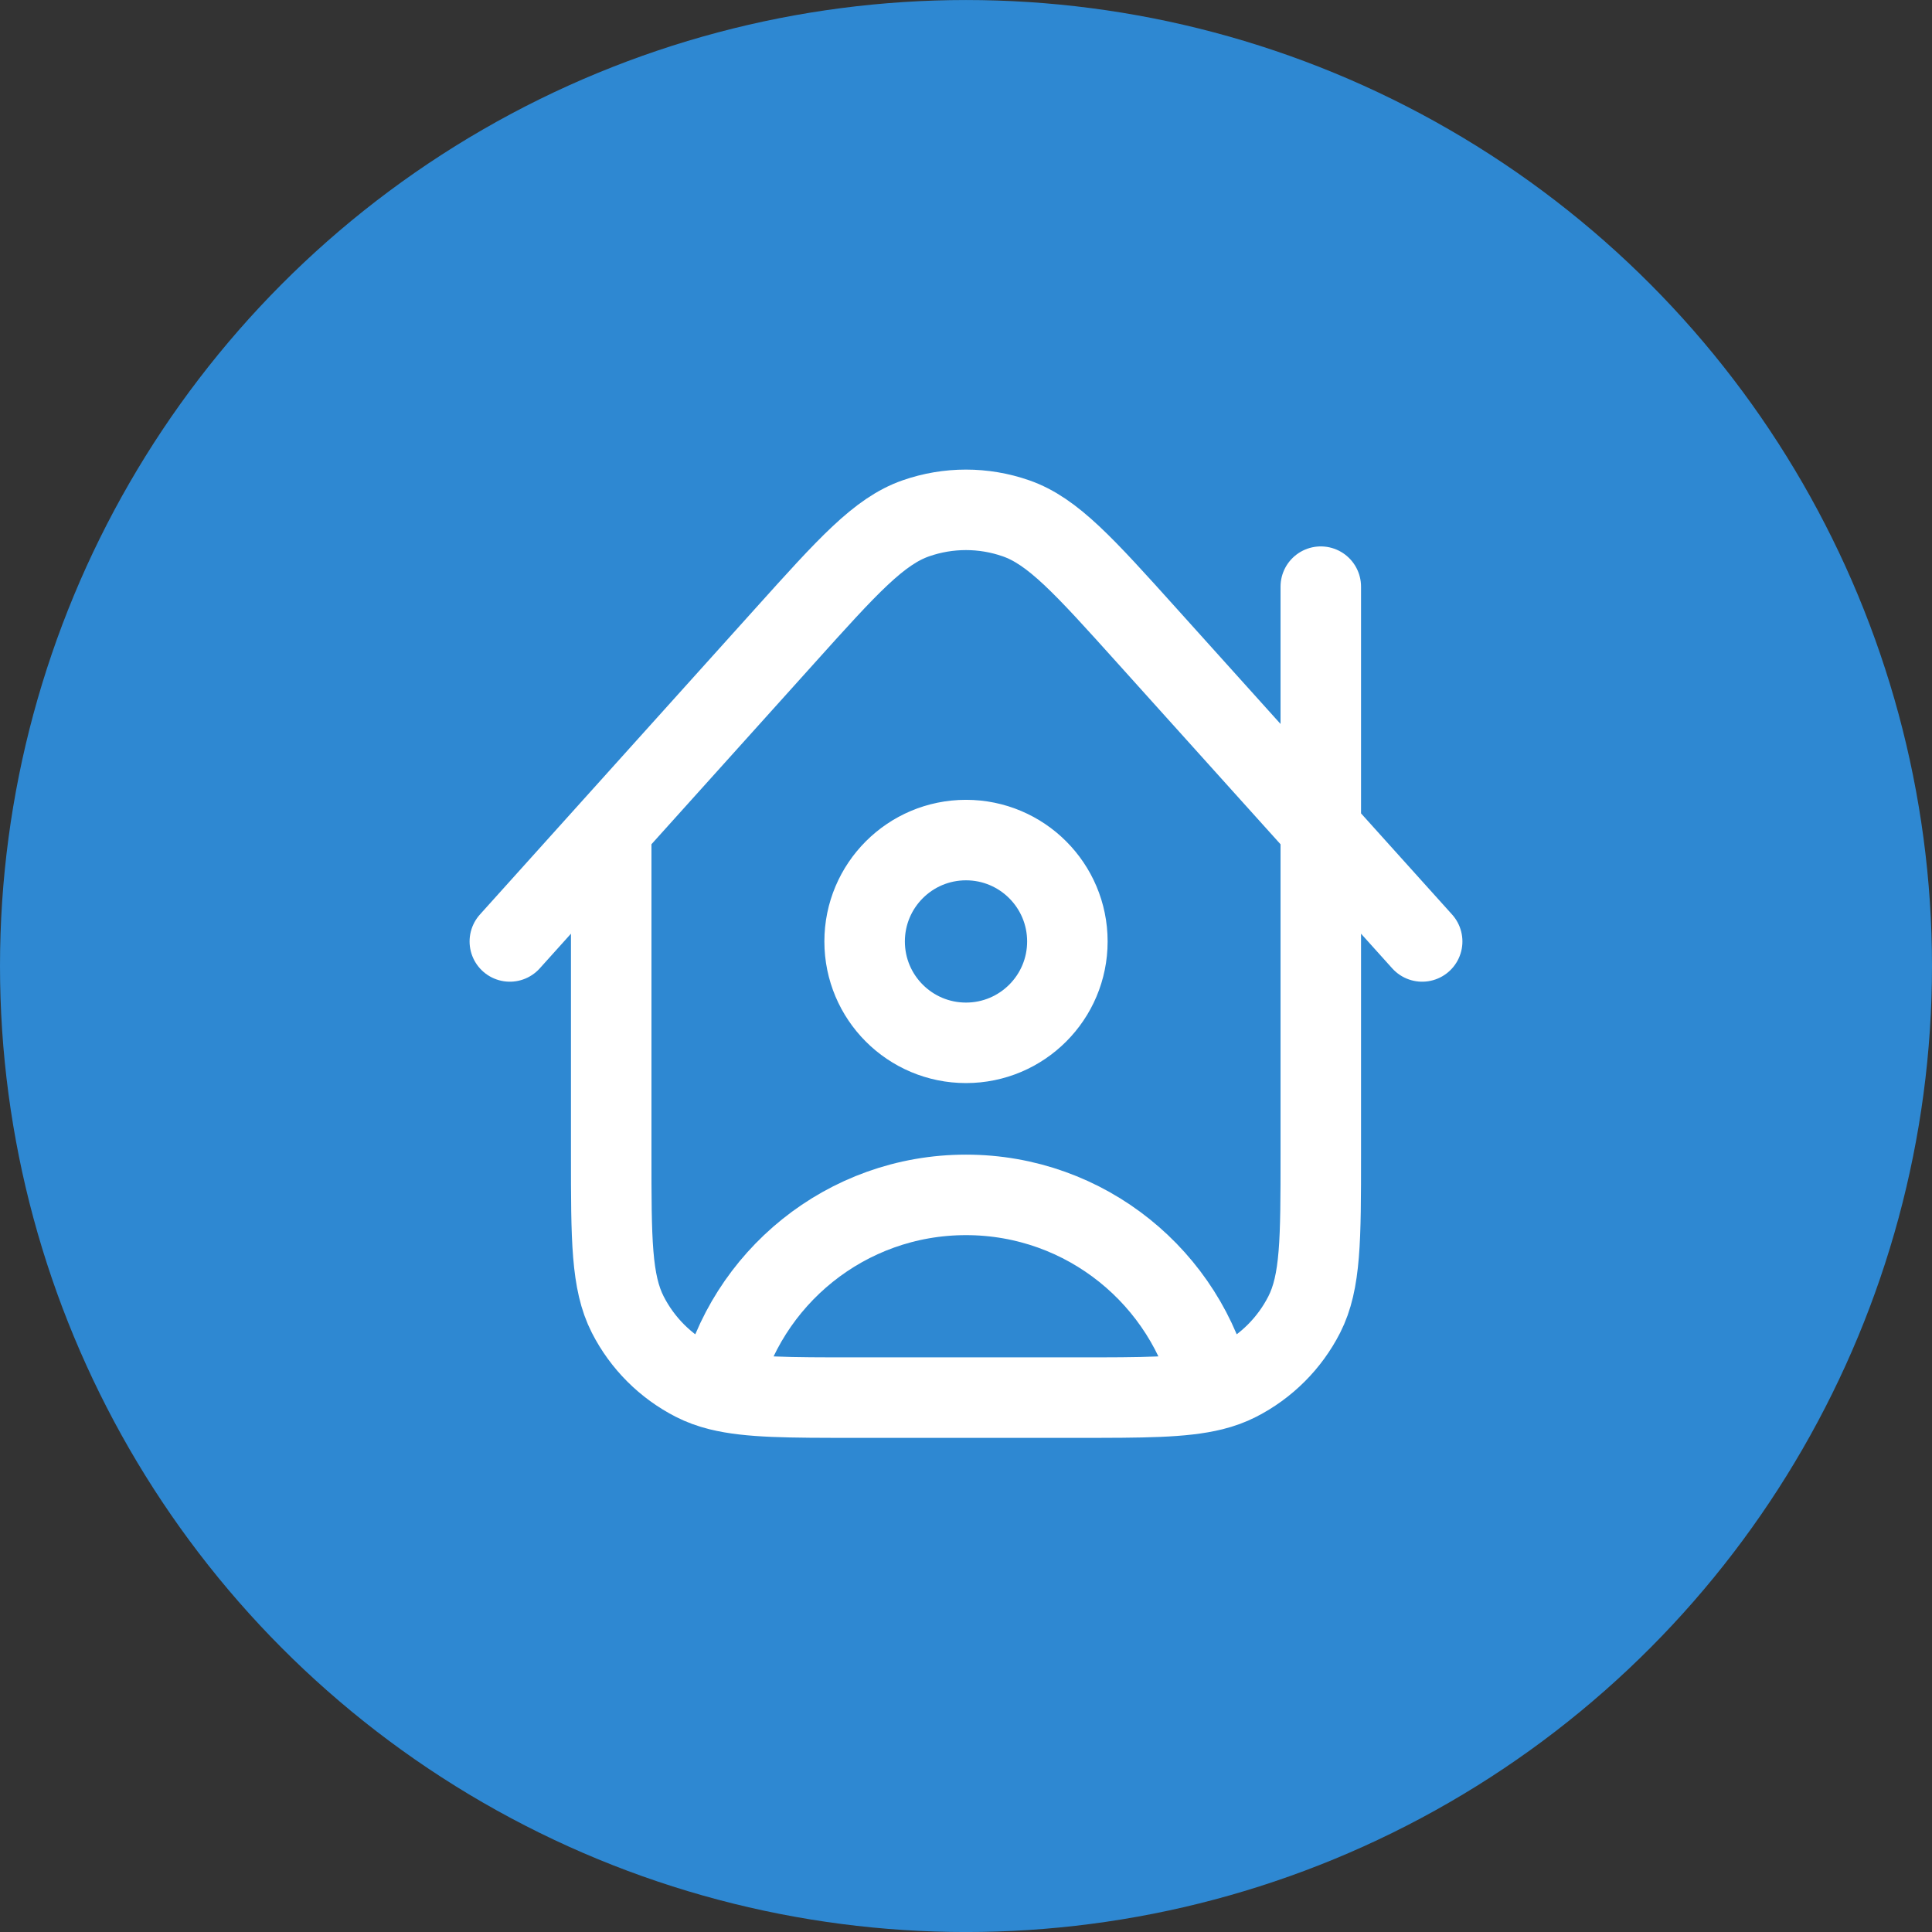
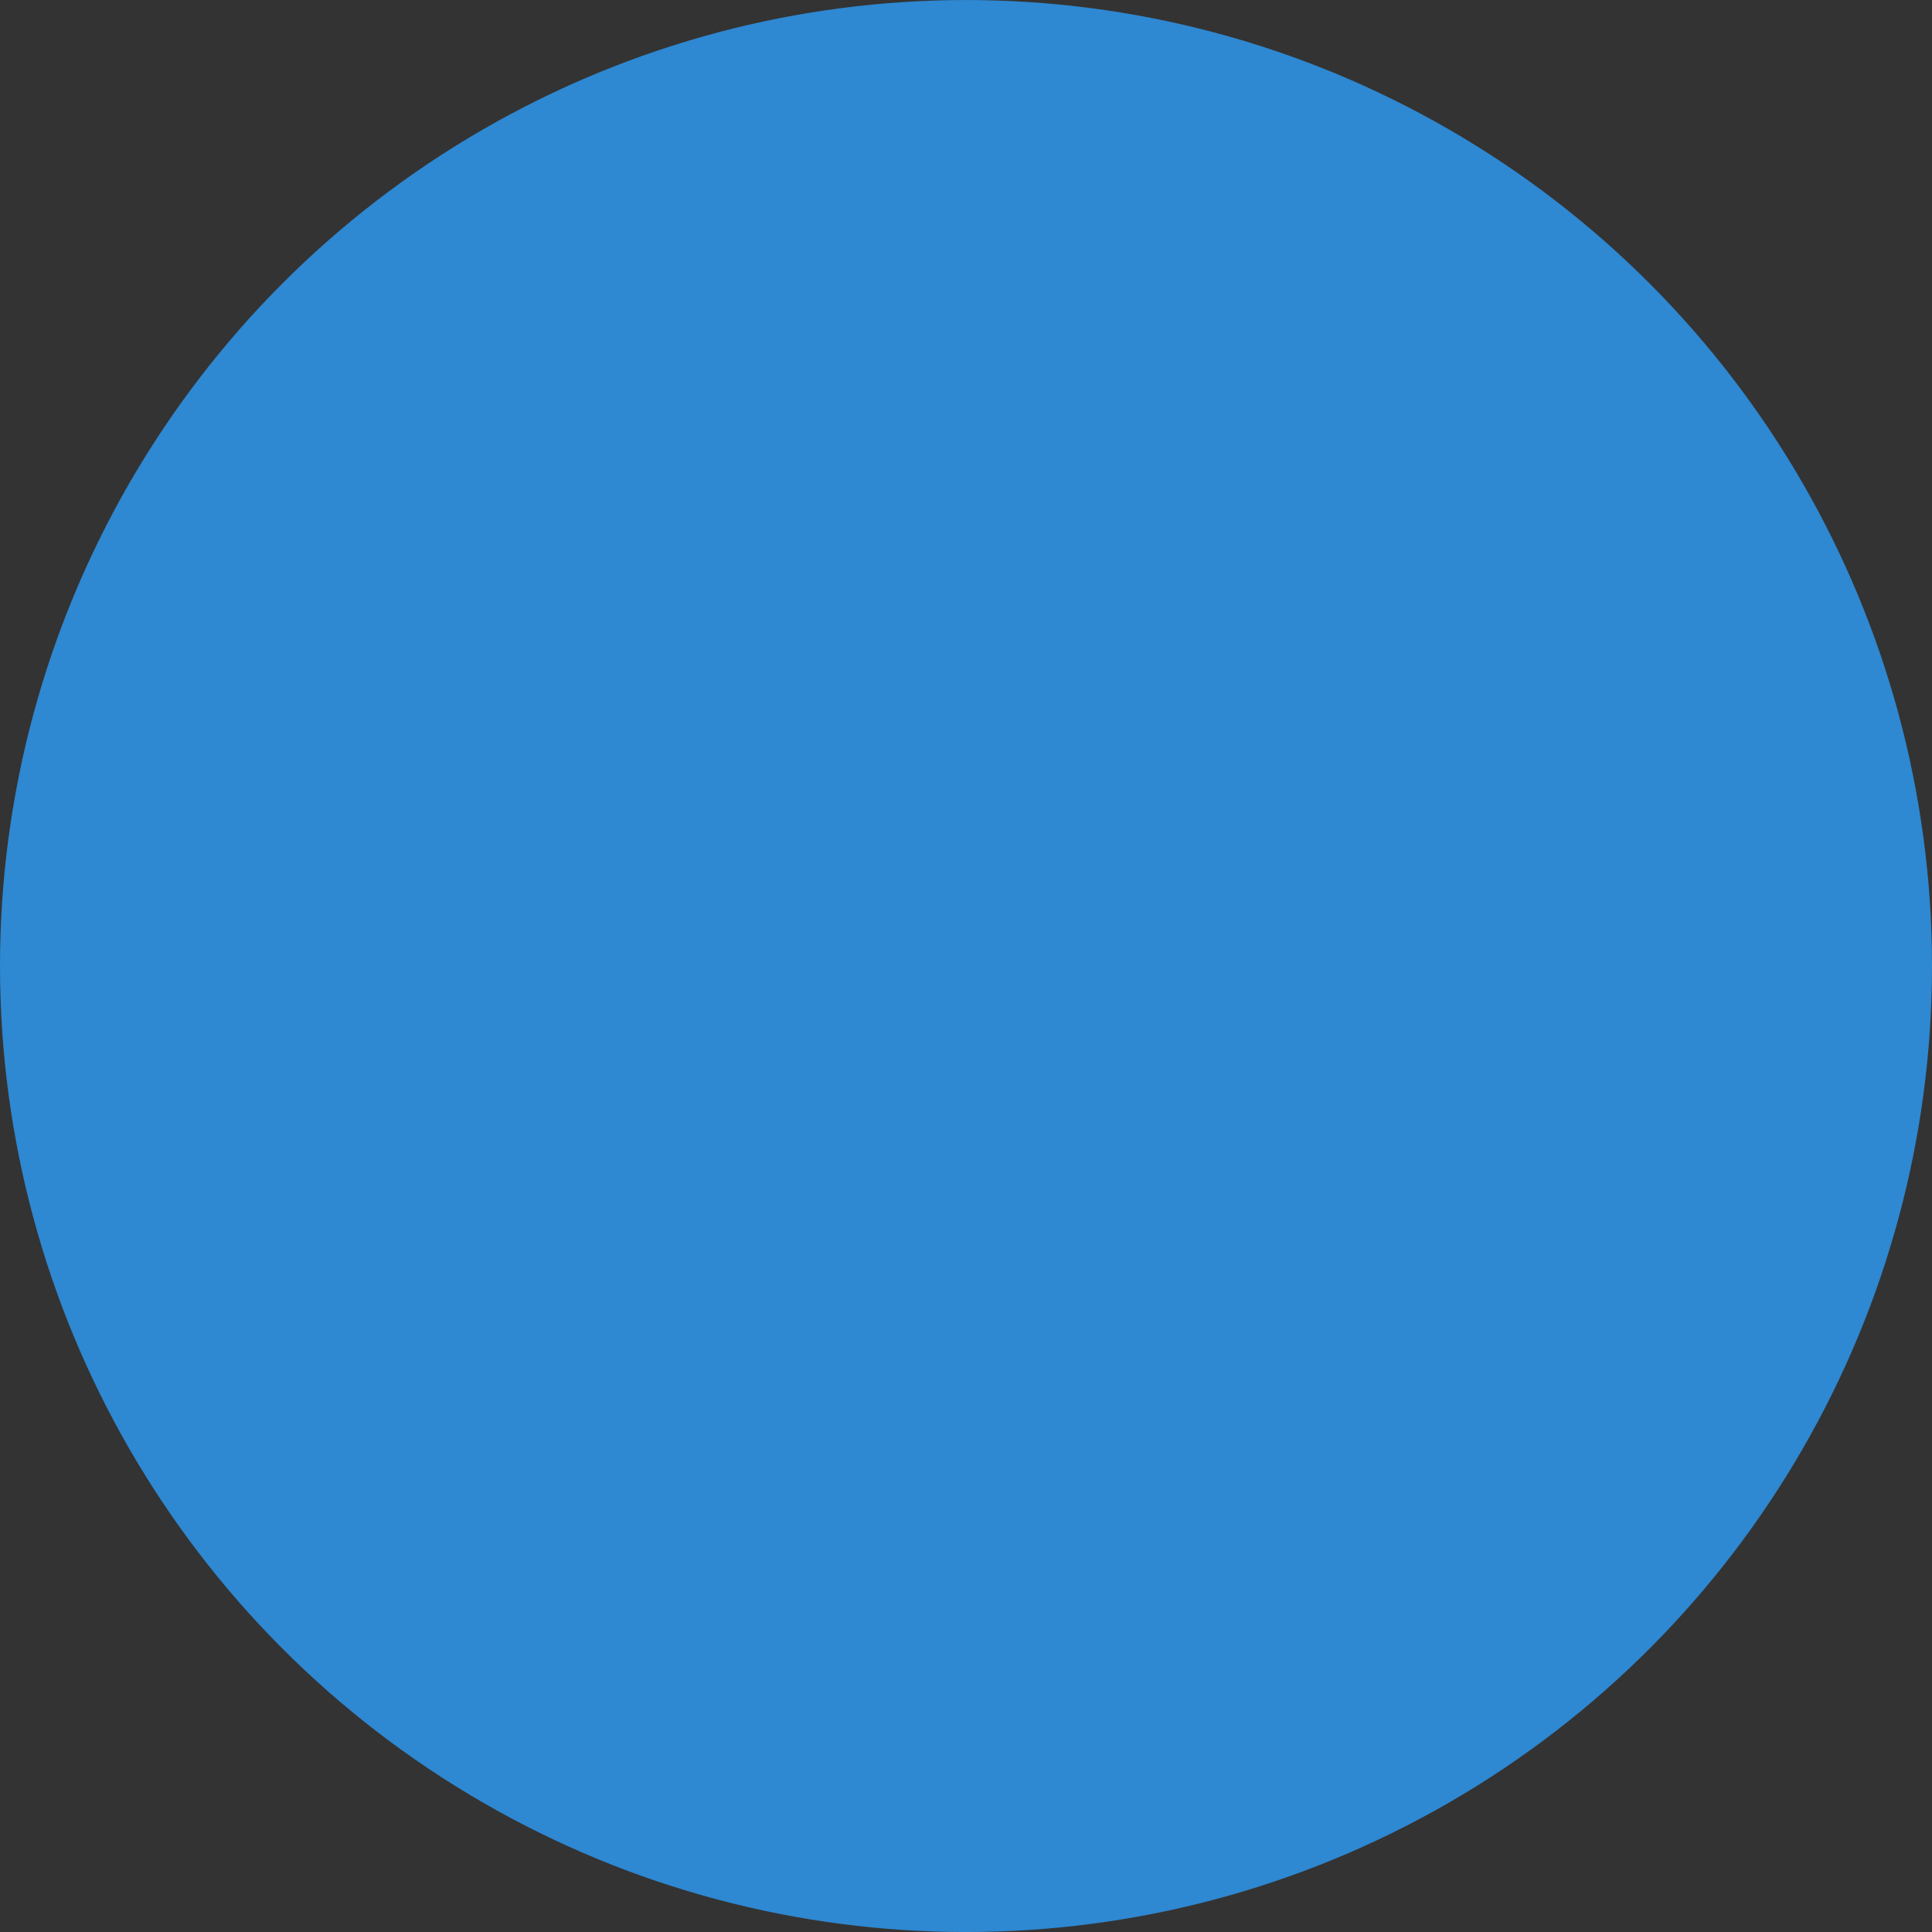
<svg xmlns="http://www.w3.org/2000/svg" width="72" height="72" viewBox="0 0 72 72" fill="none">
  <rect x="0" y="0" width="72" height="72" fill="#333333" stroke="none" />
  <g id="Icon">
    <circle id="Ellipse 3" cx="36" cy="36.001" r="36" fill="#2E88D2" />
-     <path id="Vector" d="M22.778 30.887V43.019C22.778 46.192 22.778 47.779 23.395 48.991C23.939 50.057 24.806 50.924 25.872 51.467C26.157 51.613 26.463 51.724 26.805 51.809M26.805 51.809C27.784 47.636 31.529 44.53 36 44.53C40.471 44.53 44.216 47.636 45.195 51.809M26.805 51.809C27.918 52.085 29.417 52.085 31.844 52.085H40.156C42.583 52.085 44.082 52.085 45.195 51.809M53 35.085L42.737 23.684C40.403 21.091 39.236 19.794 37.862 19.316C36.655 18.895 35.341 18.895 34.133 19.316C32.759 19.795 31.592 21.091 29.259 23.685L19 35.085M49.222 21.863V43.019C49.222 46.192 49.222 47.779 48.605 48.991C48.061 50.057 47.194 50.924 46.128 51.467C45.843 51.613 45.537 51.724 45.195 51.809M39.778 35.085C39.778 37.172 38.086 38.863 36 38.863C33.913 38.863 32.222 37.172 32.222 35.085C32.222 32.999 33.913 31.307 36 31.307C38.086 31.307 39.778 32.999 39.778 35.085Z" stroke="white" stroke-width="3" stroke-linecap="round" stroke-linejoin="round" />
  </g>
</svg>